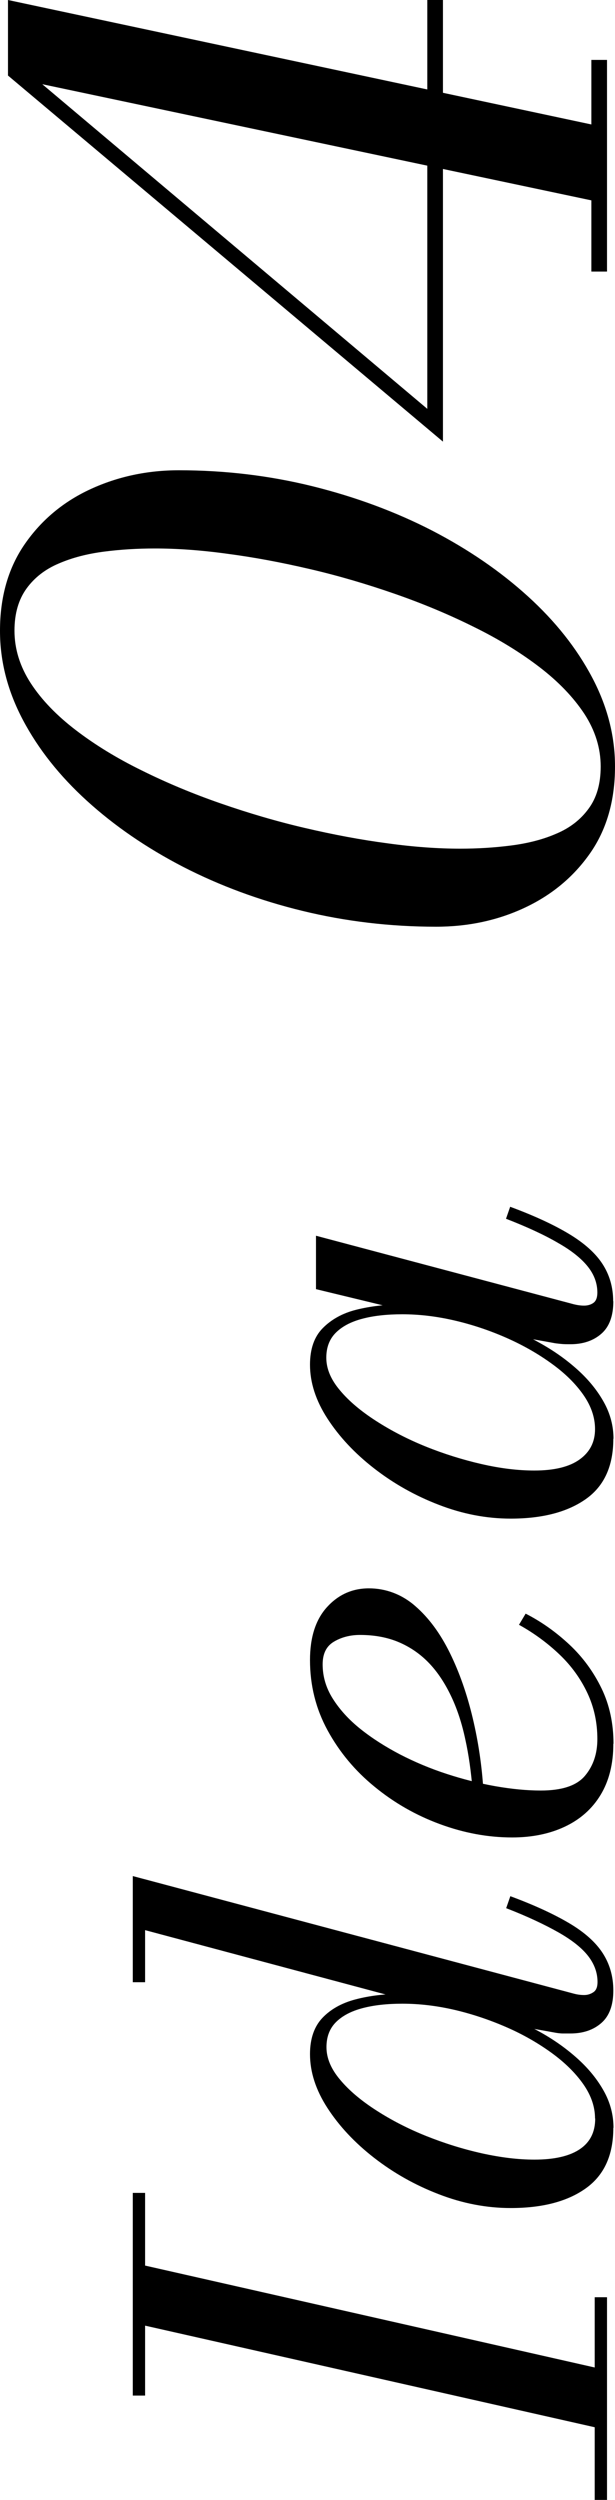
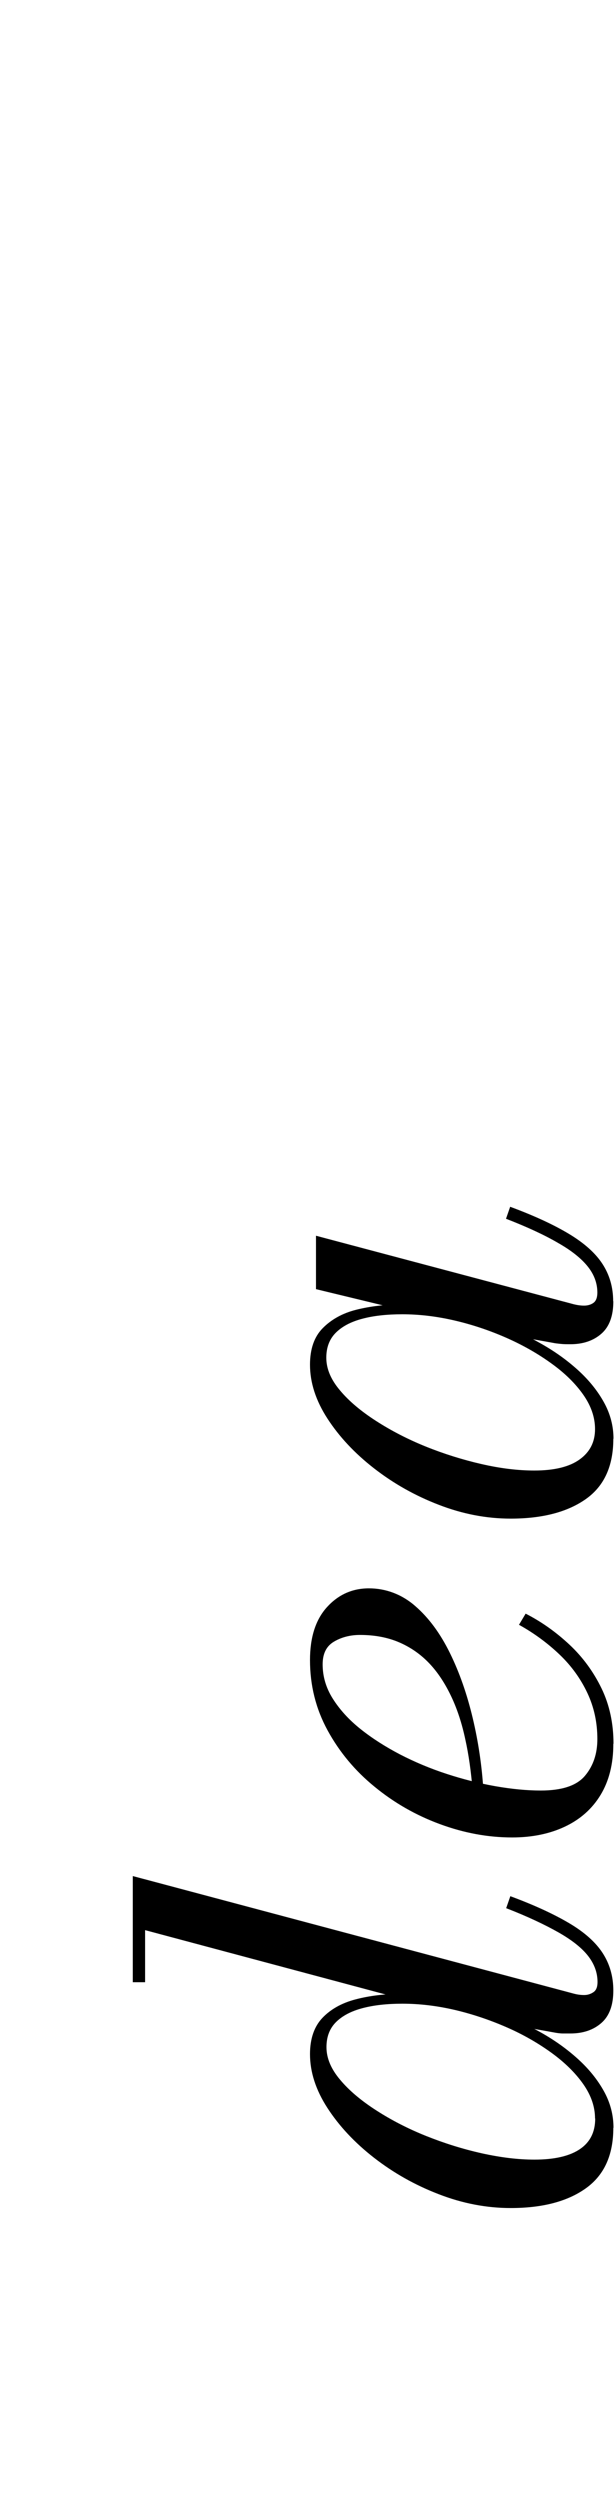
<svg xmlns="http://www.w3.org/2000/svg" id="_レイヤー_2" viewBox="0 0 36.96 150.23">
  <g id="txt">
-     <path d="m8.72,143.96h-.74v-12.18h.74v12.18Zm27.76,2.07l-28.5-6.44v-3.61l28.5,6.46v3.59Zm0,4.2h-.74v-12.18h.74v12.18Z" />
    <path d="m36.86,119.61c0,.89-.24,1.54-.72,1.96s-1.1.63-1.86.63c-.1,0-.25,0-.44,0-.19,0-.39-.03-.59-.07l-3.06-.55-3.13-1.24-2.3-.06-16.04-4.29v3.13h-.74v-6.38l26.52,7.07c.19.05.39.08.61.08.2,0,.39-.06.55-.17.17-.11.25-.32.25-.61,0-.56-.19-1.08-.56-1.56-.37-.48-.97-.96-1.78-1.42s-1.86-.96-3.15-1.46l.25-.72c1.46.54,2.64,1.09,3.55,1.63s1.58,1.14,2,1.79c.42.65.64,1.4.64,2.25Zm0,8.25c0,1.65-.55,2.86-1.66,3.65-1.11.79-2.61,1.18-4.51,1.18-1.46,0-2.9-.28-4.32-.83-1.43-.55-2.72-1.28-3.89-2.19s-2.1-1.91-2.8-2.99-1.05-2.16-1.05-3.24c0-.92.25-1.65.74-2.17s1.16-.9,2-1.12,1.75-.33,2.75-.33c.87,0,1.8.09,2.76.28.97.18,1.93.45,2.88.79.95.34,1.85.75,2.71,1.23.86.48,1.61,1.02,2.27,1.62.66.6,1.18,1.25,1.56,1.94.38.69.57,1.42.57,2.2Zm-1.1-.55c0-.71-.24-1.4-.71-2.07s-1.11-1.3-1.91-1.88-1.7-1.1-2.71-1.54-2.05-.79-3.12-1.04c-1.08-.25-2.12-.37-3.13-.37-.92,0-1.73.09-2.4.27-.68.18-1.21.46-1.59.84-.38.38-.57.88-.57,1.5,0,.66.27,1.31.82,1.96.54.65,1.27,1.26,2.17,1.84.9.58,1.9,1.1,3,1.54,1.1.44,2.22.79,3.34,1.04,1.13.25,2.18.38,3.17.38,1.2,0,2.11-.21,2.73-.63s.92-1.03.92-1.84Z" />
    <path d="m36.86,104.79c0,1.22-.26,2.24-.77,3.08s-1.23,1.47-2.14,1.9-1.97.65-3.17.65c-1.46,0-2.9-.27-4.34-.8-1.44-.53-2.75-1.28-3.92-2.24-1.18-.96-2.12-2.09-2.83-3.39-.71-1.3-1.06-2.71-1.06-4.23,0-1.37.34-2.43,1.02-3.18.68-.75,1.52-1.13,2.52-1.13s1.97.35,2.78,1.06c.82.71,1.51,1.65,2.09,2.83.58,1.18,1.03,2.48,1.37,3.91.34,1.43.55,2.87.64,4.31h-.65c-.09-1.09-.23-2.11-.44-3.05-.2-.94-.48-1.8-.84-2.56s-.79-1.43-1.31-1.98-1.12-.97-1.81-1.27-1.48-.45-2.37-.45c-.59,0-1.12.14-1.57.41-.45.27-.67.72-.67,1.36,0,.72.2,1.41.61,2.06s.96,1.26,1.66,1.82c.7.56,1.5,1.07,2.38,1.53.89.46,1.82.85,2.8,1.17.98.32,1.96.57,2.93.74.97.17,1.88.26,2.73.26,1.27,0,2.15-.29,2.65-.88.5-.59.75-1.33.75-2.21,0-1-.2-1.92-.6-2.77s-.95-1.62-1.66-2.3c-.71-.68-1.53-1.29-2.45-1.8l.4-.67c.96.49,1.84,1.12,2.64,1.87.8.75,1.44,1.63,1.92,2.62s.72,2.11.72,3.33Z" />
-     <path d="m36.86,86.45c0,1.65-.55,2.86-1.66,3.64s-2.61,1.17-4.51,1.17c-1.46,0-2.9-.28-4.32-.83-1.43-.55-2.72-1.28-3.89-2.19s-2.1-1.91-2.8-2.99c-.7-1.08-1.05-2.16-1.05-3.24,0-.94.25-1.67.76-2.19s1.18-.9,2.01-1.11c.84-.21,1.74-.32,2.72-.32.87,0,1.8.09,2.76.28.97.18,1.93.45,2.88.8.95.35,1.85.76,2.71,1.25.86.48,1.61,1.02,2.27,1.62.66.6,1.18,1.25,1.56,1.94.38.69.57,1.42.57,2.19Zm0-8.26c0,.89-.24,1.54-.72,1.96-.48.42-1.1.63-1.86.63-.21,0-.41,0-.58-.02s-.32-.03-.45-.06l-3.06-.55-2.95-.97-3.46-.55-4.79-1.16v-3.21l15.5,4.12c.2.05.41.08.61.08.23,0,.42-.06.57-.17.15-.11.23-.32.23-.61,0-.56-.19-1.08-.57-1.56s-.97-.96-1.78-1.42c-.8-.47-1.85-.96-3.14-1.46l.25-.72c1.46.54,2.64,1.09,3.55,1.64s1.58,1.15,2,1.8c.42.65.64,1.39.64,2.24Zm-1.1,7.69c0-.71-.24-1.4-.71-2.07-.47-.67-1.11-1.3-1.92-1.88-.8-.58-1.71-1.1-2.71-1.54-1-.44-2.04-.79-3.12-1.04-1.08-.25-2.12-.37-3.13-.37-.92,0-1.73.09-2.4.27-.68.18-1.21.46-1.59.84s-.57.88-.57,1.5c0,.66.27,1.31.82,1.96.54.65,1.27,1.26,2.17,1.84.9.58,1.9,1.1,2.99,1.54s2.21.79,3.34,1.05c1.13.26,2.19.39,3.18.39,1.2,0,2.11-.22,2.73-.67s.92-1.05.92-1.82Z" />
-     <path d="m36.96,46.06c0,2.05-.5,3.79-1.5,5.22-1,1.43-2.32,2.52-3.95,3.28s-3.4,1.13-5.3,1.13c-2.77,0-5.44-.32-8.03-.95s-4.98-1.52-7.18-2.65c-2.2-1.14-4.12-2.46-5.77-3.96-1.65-1.5-2.93-3.12-3.85-4.86-.92-1.74-1.38-3.52-1.38-5.36,0-2.05.5-3.79,1.5-5.23,1-1.44,2.32-2.54,3.95-3.29,1.63-.75,3.4-1.13,5.3-1.13,2.77,0,5.44.32,8.03.96,2.58.64,4.98,1.53,7.18,2.66,2.2,1.14,4.12,2.46,5.77,3.96,1.65,1.5,2.93,3.12,3.85,4.86.92,1.74,1.38,3.52,1.38,5.36Zm-.86,0c0-1.1-.33-2.16-.98-3.16-.66-1-1.56-1.94-2.71-2.82-1.15-.88-2.47-1.69-3.96-2.42-1.49-.74-3.07-1.4-4.74-1.98-1.67-.58-3.36-1.08-5.08-1.48-1.71-.4-3.36-.71-4.96-.92-1.59-.22-3.04-.32-4.36-.32-1.04,0-2.06.06-3.06.19s-1.9.36-2.71.71c-.81.34-1.46.84-1.94,1.5s-.73,1.5-.73,2.54c0,1.1.33,2.16.98,3.16s1.56,1.94,2.71,2.82,2.47,1.69,3.96,2.42c1.49.74,3.07,1.4,4.74,1.98s3.36,1.08,5.08,1.48c1.71.4,3.36.71,4.96.92,1.59.22,3.04.32,4.36.32,1.02,0,2.04-.06,3.05-.19s1.92-.36,2.72-.71c.81-.34,1.46-.84,1.94-1.5.49-.66.73-1.5.73-2.54Z" />
-     <path d="m36.48,12.24L2.54,5.06l23.14,19.51V0h.94v26.54L.48,4.54V0l36,7.68v4.56Zm0,4.08h-.94V3.6h.94v12.72Z" />
+     <path d="m36.86,86.45c0,1.65-.55,2.86-1.66,3.64s-2.61,1.17-4.51,1.17c-1.46,0-2.9-.28-4.32-.83-1.43-.55-2.72-1.28-3.89-2.19s-2.1-1.91-2.8-2.99c-.7-1.08-1.05-2.16-1.05-3.24,0-.94.25-1.67.76-2.19s1.18-.9,2.01-1.11c.84-.21,1.74-.32,2.72-.32.87,0,1.8.09,2.76.28.97.18,1.93.45,2.88.8.95.35,1.85.76,2.71,1.25.86.48,1.61,1.02,2.27,1.62.66.6,1.18,1.25,1.56,1.94.38.69.57,1.42.57,2.19Zm0-8.26c0,.89-.24,1.54-.72,1.96-.48.42-1.1.63-1.86.63-.21,0-.41,0-.58-.02s-.32-.03-.45-.06l-3.06-.55-2.95-.97-3.46-.55-4.79-1.16v-3.21l15.5,4.12c.2.05.41.08.61.08.23,0,.42-.06.57-.17.15-.11.23-.32.23-.61,0-.56-.19-1.08-.57-1.56s-.97-.96-1.78-1.42c-.8-.47-1.85-.96-3.14-1.46l.25-.72c1.46.54,2.64,1.09,3.55,1.64s1.58,1.15,2,1.8c.42.65.64,1.39.64,2.24Zm-1.1,7.69c0-.71-.24-1.4-.71-2.07-.47-.67-1.11-1.3-1.92-1.88-.8-.58-1.71-1.1-2.71-1.54-1-.44-2.04-.79-3.12-1.04-1.08-.25-2.12-.37-3.13-.37-.92,0-1.73.09-2.4.27-.68.18-1.21.46-1.59.84s-.57.88-.57,1.5c0,.66.27,1.31.82,1.96.54.65,1.27,1.26,2.17,1.84.9.58,1.9,1.1,2.99,1.54s2.21.79,3.34,1.05c1.13.26,2.19.39,3.18.39,1.2,0,2.11-.22,2.73-.67s.92-1.05.92-1.82" />
  </g>
</svg>